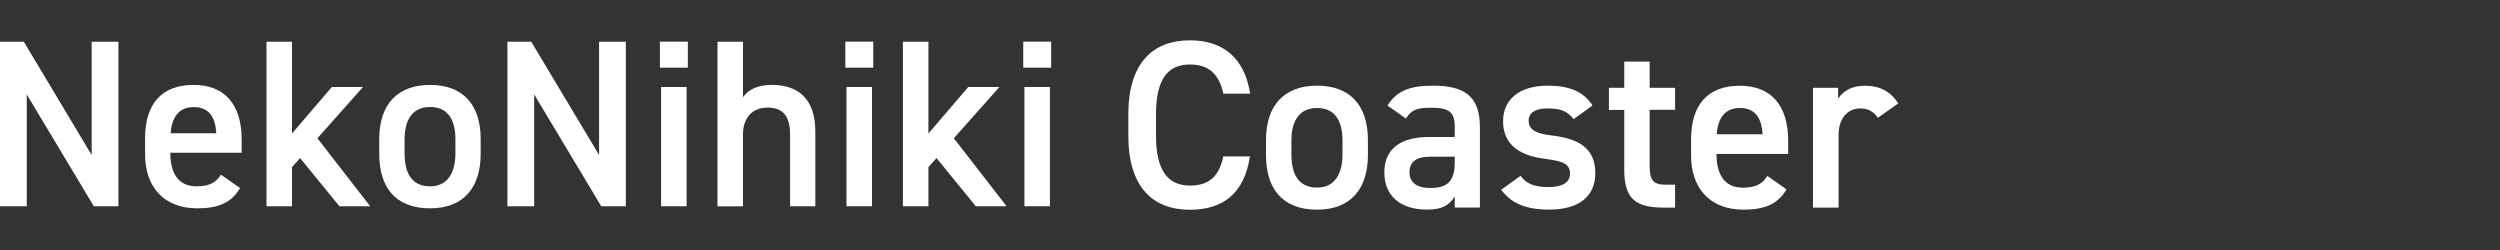
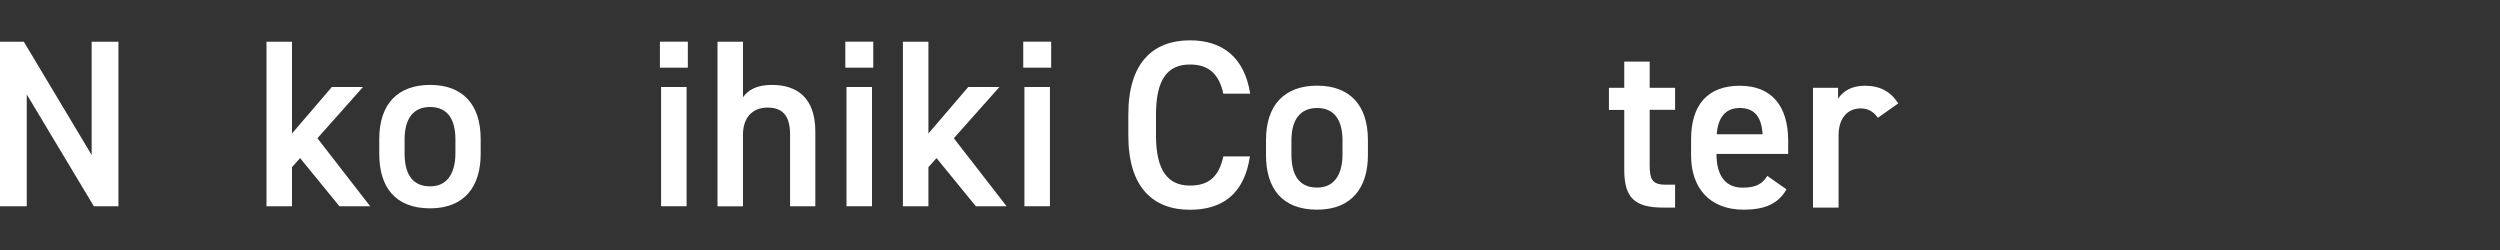
<svg xmlns="http://www.w3.org/2000/svg" id="_レイヤー_2" data-name="レイヤー 2" viewBox="0 0 300 30">
  <rect x="0" y="0" width="300" height="30" fill="#333333" stroke="none" />
  <defs>
    <style>
      .cls-1 {
        fill: #fff;
      }
    </style>
  </defs>
  <g>
    <path class="cls-1" d="m14.21,5.01v19.74h-2.95L3.21,11.33v13.42H0V5.01h2.86l8.14,13.59V5.01h3.21Z" />
-     <path class="cls-1" d="m28.8,22.57c-1,1.75-2.6,2.43-5.12,2.43-4.1,0-6.27-2.66-6.27-6.47v-1.94c0-4.2,2.06-6.4,5.81-6.4s5.78,2.35,5.78,6.57v1.57h-8.56v.06c0,2.23.86,3.97,3.12,3.97,1.69,0,2.38-.52,2.95-1.4l2.29,1.6Zm-8.33-6.58h5.48c-.11-2.08-.97-3.14-2.72-3.14s-2.61,1.2-2.75,3.14Z" />
    <path class="cls-1" d="m43.56,10.44l-5.47,6.15,6.33,8.16h-3.69l-4.72-5.78-.97,1.09v4.69h-3.06V5.01h3.06v11.01l4.78-5.58h3.75Z" />
    <path class="cls-1" d="m57.68,18.48c0,3.8-1.86,6.52-6.07,6.52s-6.1-2.58-6.1-6.52v-1.8c0-4.2,2.23-6.49,6.1-6.49s6.07,2.29,6.07,6.49v1.8Zm-3.03-.09v-1.66c0-2.49-1-3.89-3.04-3.89s-3.06,1.43-3.06,3.89v1.66c0,2.23.75,3.97,3.06,3.97,2.18,0,3.04-1.74,3.04-3.97Z" />
-     <path class="cls-1" d="m75.1,5.01v19.74h-2.95l-8.05-13.42v13.42h-3.21V5.01h2.86l8.14,13.59V5.01h3.21Z" />
    <path class="cls-1" d="m79.19,5h3.35v3.12h-3.35v-3.12Zm.14,5.44h3.06v14.31h-3.06v-14.31Z" />
    <path class="cls-1" d="m86.1,5.01h3.06v6.66c.6-.86,1.63-1.48,3.48-1.48,2.94,0,5.2,1.48,5.2,5.6v8.96h-3.03v-8.61c0-2.52-1.14-3.23-2.71-3.23-1.88,0-2.94,1.29-2.94,3.21v8.64h-3.06V5.01Z" />
    <path class="cls-1" d="m101.44,5h3.35v3.12h-3.35v-3.12Zm.14,5.44h3.06v14.31h-3.06v-14.31Z" />
    <path class="cls-1" d="m119.93,10.44l-5.47,6.15,6.33,8.16h-3.69l-4.72-5.78-.97,1.09v4.69h-3.06V5.01h3.06v11.01l4.78-5.58h3.75Z" />
    <path class="cls-1" d="m122.79,5h3.35v3.12h-3.35v-3.12Zm.14,5.44h3.06v14.31h-3.06v-14.31Z" />
  </g>
  <g>
    <path class="cls-1" d="m146.8,11.24c-.52-2.41-1.81-3.5-4-3.5-2.65,0-4.08,1.72-4.08,6v2.53c0,4.22,1.44,6,4.08,6,2.27,0,3.48-1.09,4-3.5h3.19c-.66,4.45-3.25,6.4-7.19,6.4-4.43,0-7.4-2.67-7.4-8.9v-2.53c0-6.23,2.98-8.9,7.4-8.9,3.94,0,6.55,2.09,7.22,6.4h-3.22Z" />
    <path class="cls-1" d="m164.15,18.61c0,3.82-1.87,6.55-6.1,6.55s-6.13-2.59-6.13-6.55v-1.81c0-4.22,2.24-6.52,6.13-6.52s6.1,2.3,6.1,6.52v1.81Zm-3.05-.09v-1.66c0-2.5-1.01-3.9-3.05-3.9s-3.08,1.43-3.08,3.9v1.66c0,2.24.75,3.99,3.08,3.99,2.19,0,3.05-1.75,3.05-3.99Z" />
-     <path class="cls-1" d="m166.12,20.69c0-3.07,2.27-4.25,5.35-4.25h3.1v-1.21c0-1.81-.69-2.3-2.84-2.3-1.55,0-2.33.17-3.02,1.29l-2.21-1.55c1.04-1.7,2.59-2.39,5.43-2.39,3.68,0,5.66,1.15,5.66,4.97v9.65h-3.02v-1.33c-.69,1.12-1.58,1.58-3.33,1.58-3.16,0-5.12-1.61-5.12-4.48h0Zm8.45-1.89h-2.87c-1.81,0-2.56.63-2.56,1.89s.98,1.87,2.44,1.87c1.87,0,2.99-.57,2.99-3.06v-.7Z" />
-     <path class="cls-1" d="m188.83,14.3c-.69-.89-1.41-1.29-3.14-1.29-1.3,0-2.25.43-2.25,1.46,0,1.21,1.07,1.58,2.74,1.78,3.2.37,5.26,1.49,5.26,4.54,0,2.64-1.81,4.36-5.52,4.36-2.94,0-4.6-.8-5.78-2.38l2.33-1.67c.66.89,1.52,1.35,3.42,1.35,1.58,0,2.51-.58,2.51-1.58,0-1.18-.75-1.52-3-1.81-2.73-.34-5.03-1.49-5.03-4.51,0-2.55,1.87-4.27,5.38-4.27,2.36,0,4.23.6,5.35,2.38l-2.27,1.64Z" />
    <path class="cls-1" d="m193.07,10.54h1.84v-3.15h3.05v3.15h3.05v2.64h-3.05v6.59c0,1.67.26,2.39,1.87,2.39h1.18v2.75h-1.41c-3.45,0-4.69-1.17-4.69-4.56v-7.16h-1.84v-2.64Z" />
    <path class="cls-1" d="m214.38,22.72c-1,1.75-2.61,2.44-5.15,2.44-4.12,0-6.3-2.67-6.3-6.49v-1.95c0-4.22,2.07-6.43,5.84-6.43s5.81,2.36,5.81,6.6v1.58h-8.6v.06c0,2.24.86,3.99,3.14,3.99,1.7,0,2.39-.52,2.96-1.41l2.3,1.61Zm-8.37-6.61h5.5c-.12-2.09-.98-3.15-2.74-3.15s-2.62,1.2-2.76,3.15Z" />
    <path class="cls-1" d="m225.34,14.13c-.46-.66-1.09-1.12-2.07-1.12-1.55,0-2.64,1.15-2.64,3.22v8.68h-3.07v-14.37h3.01v1.3c.55-.83,1.52-1.55,3.22-1.55,1.84,0,3.11.72,4,2.12l-2.44,1.72Z" />
  </g>
</svg>